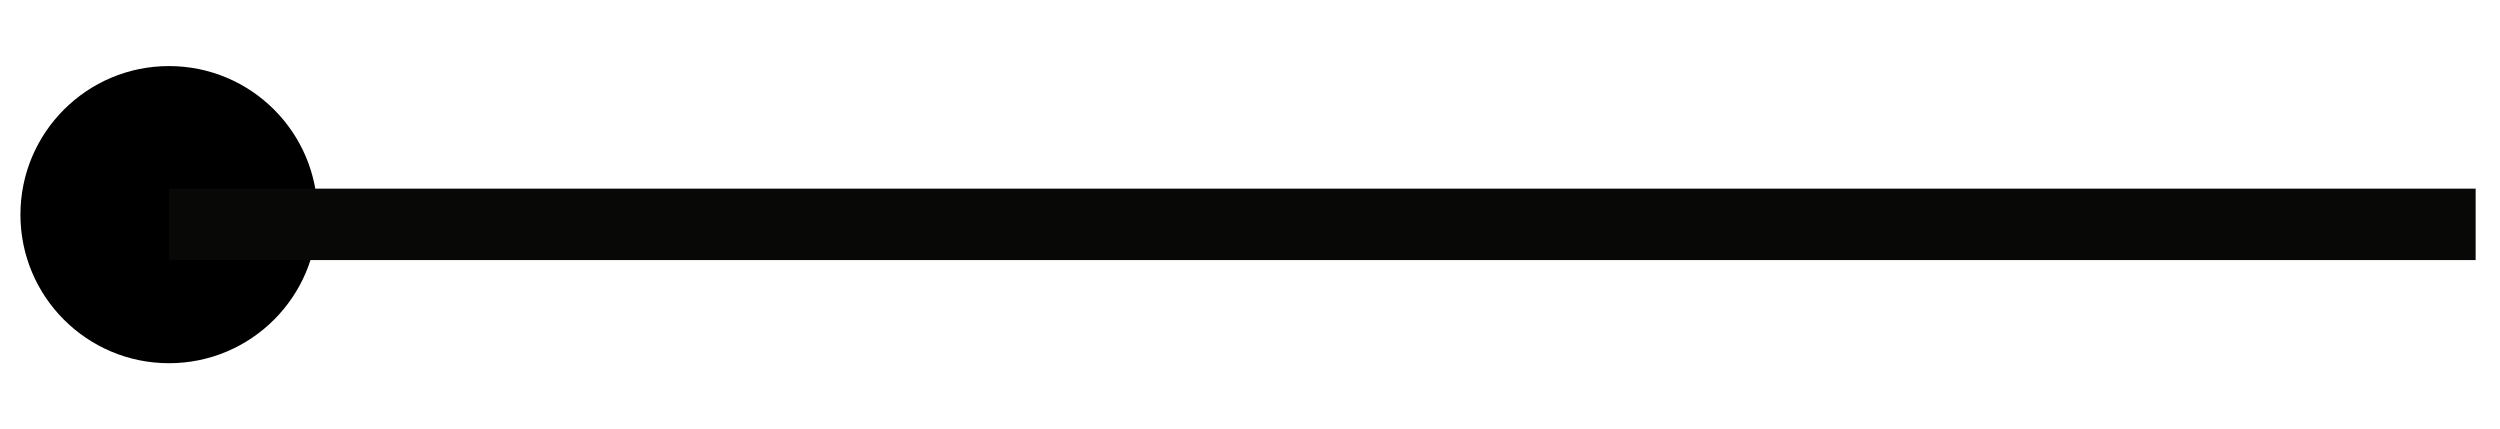
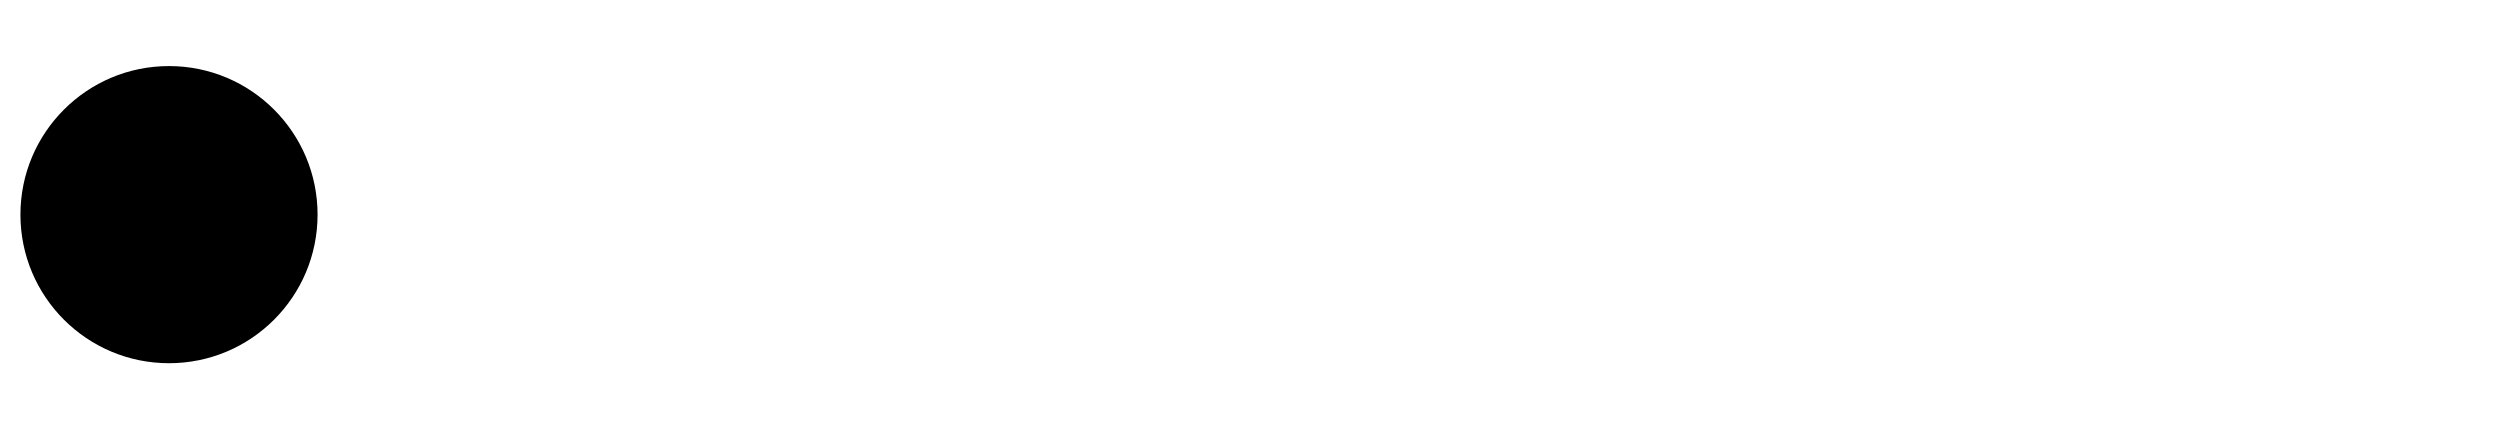
<svg xmlns="http://www.w3.org/2000/svg" width="35" height="6" viewBox="0 0 35 6" fill="none">
  <circle cx="2.366" cy="3.005" r="2.08" fill="black" />
-   <line x1="34.659" y1="3.141" x2="2.366" y2="3.141" stroke="#080807" />
</svg>